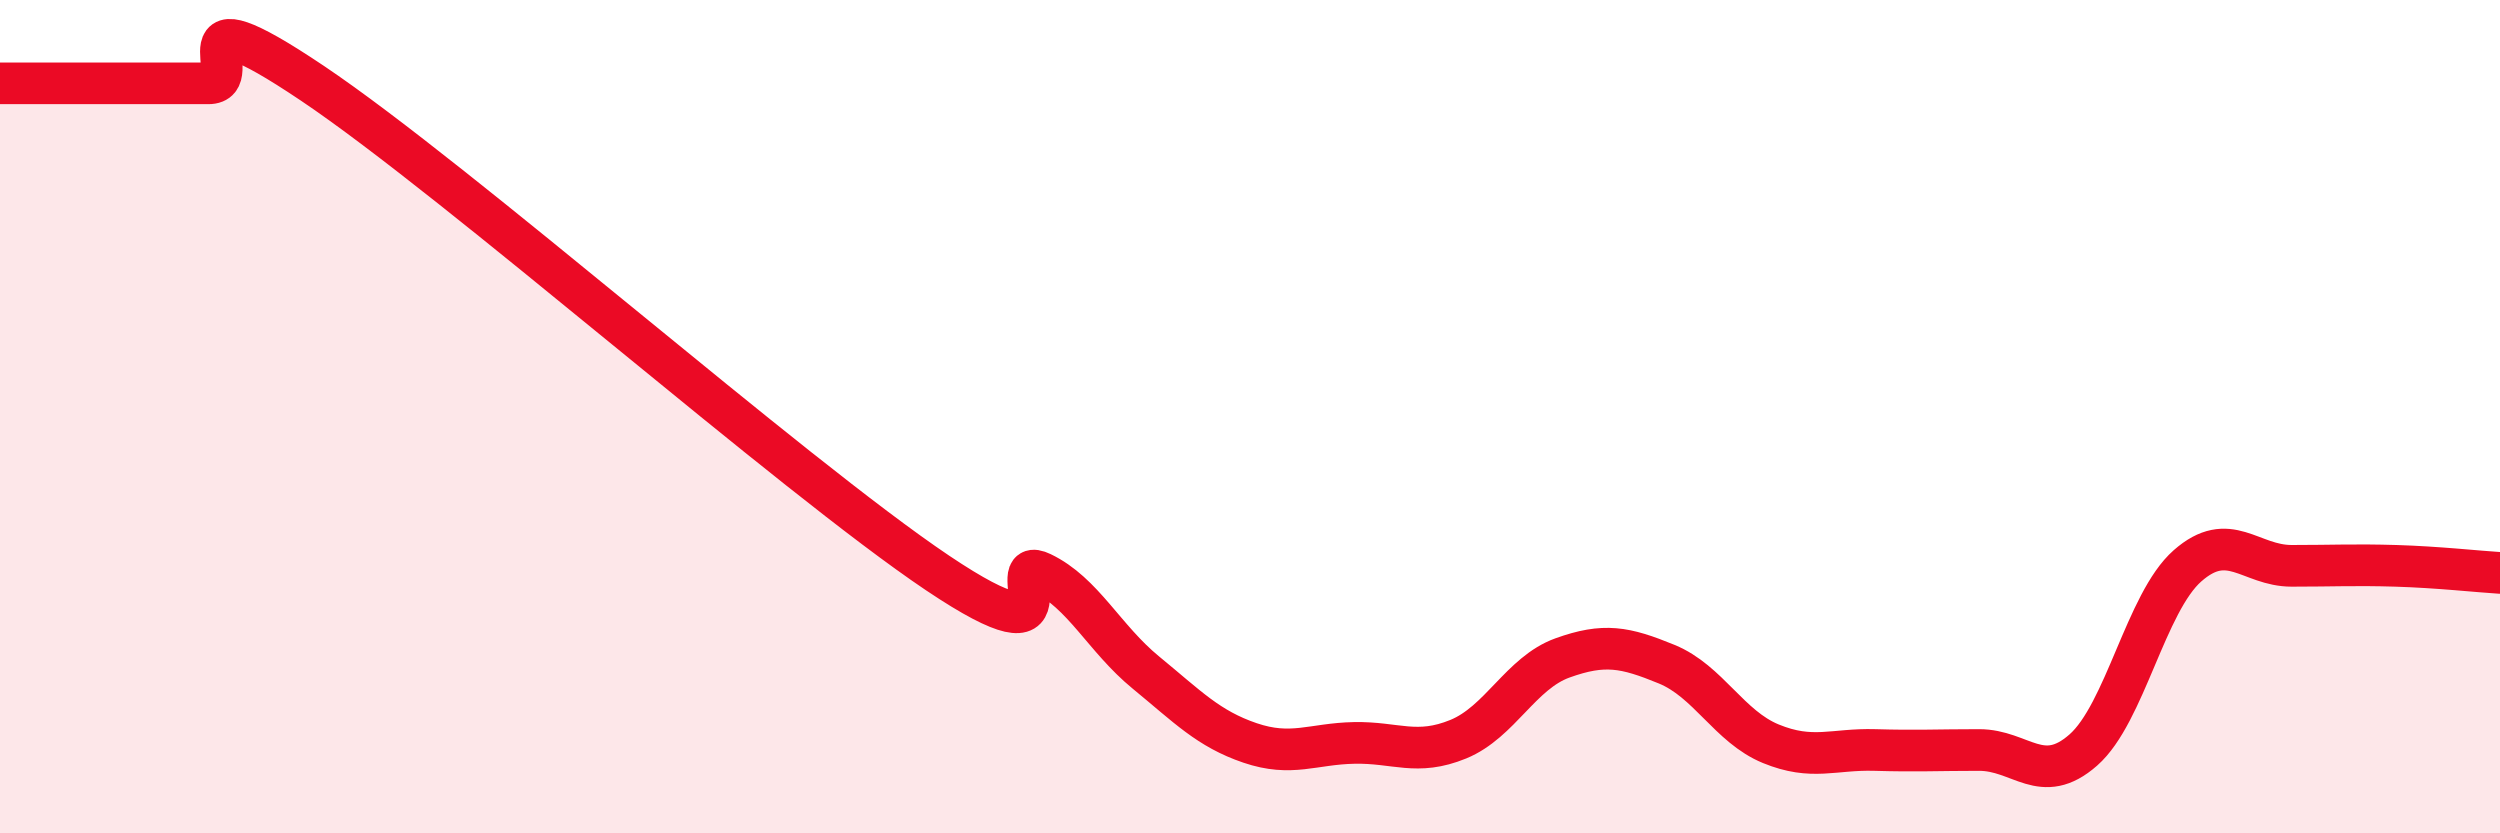
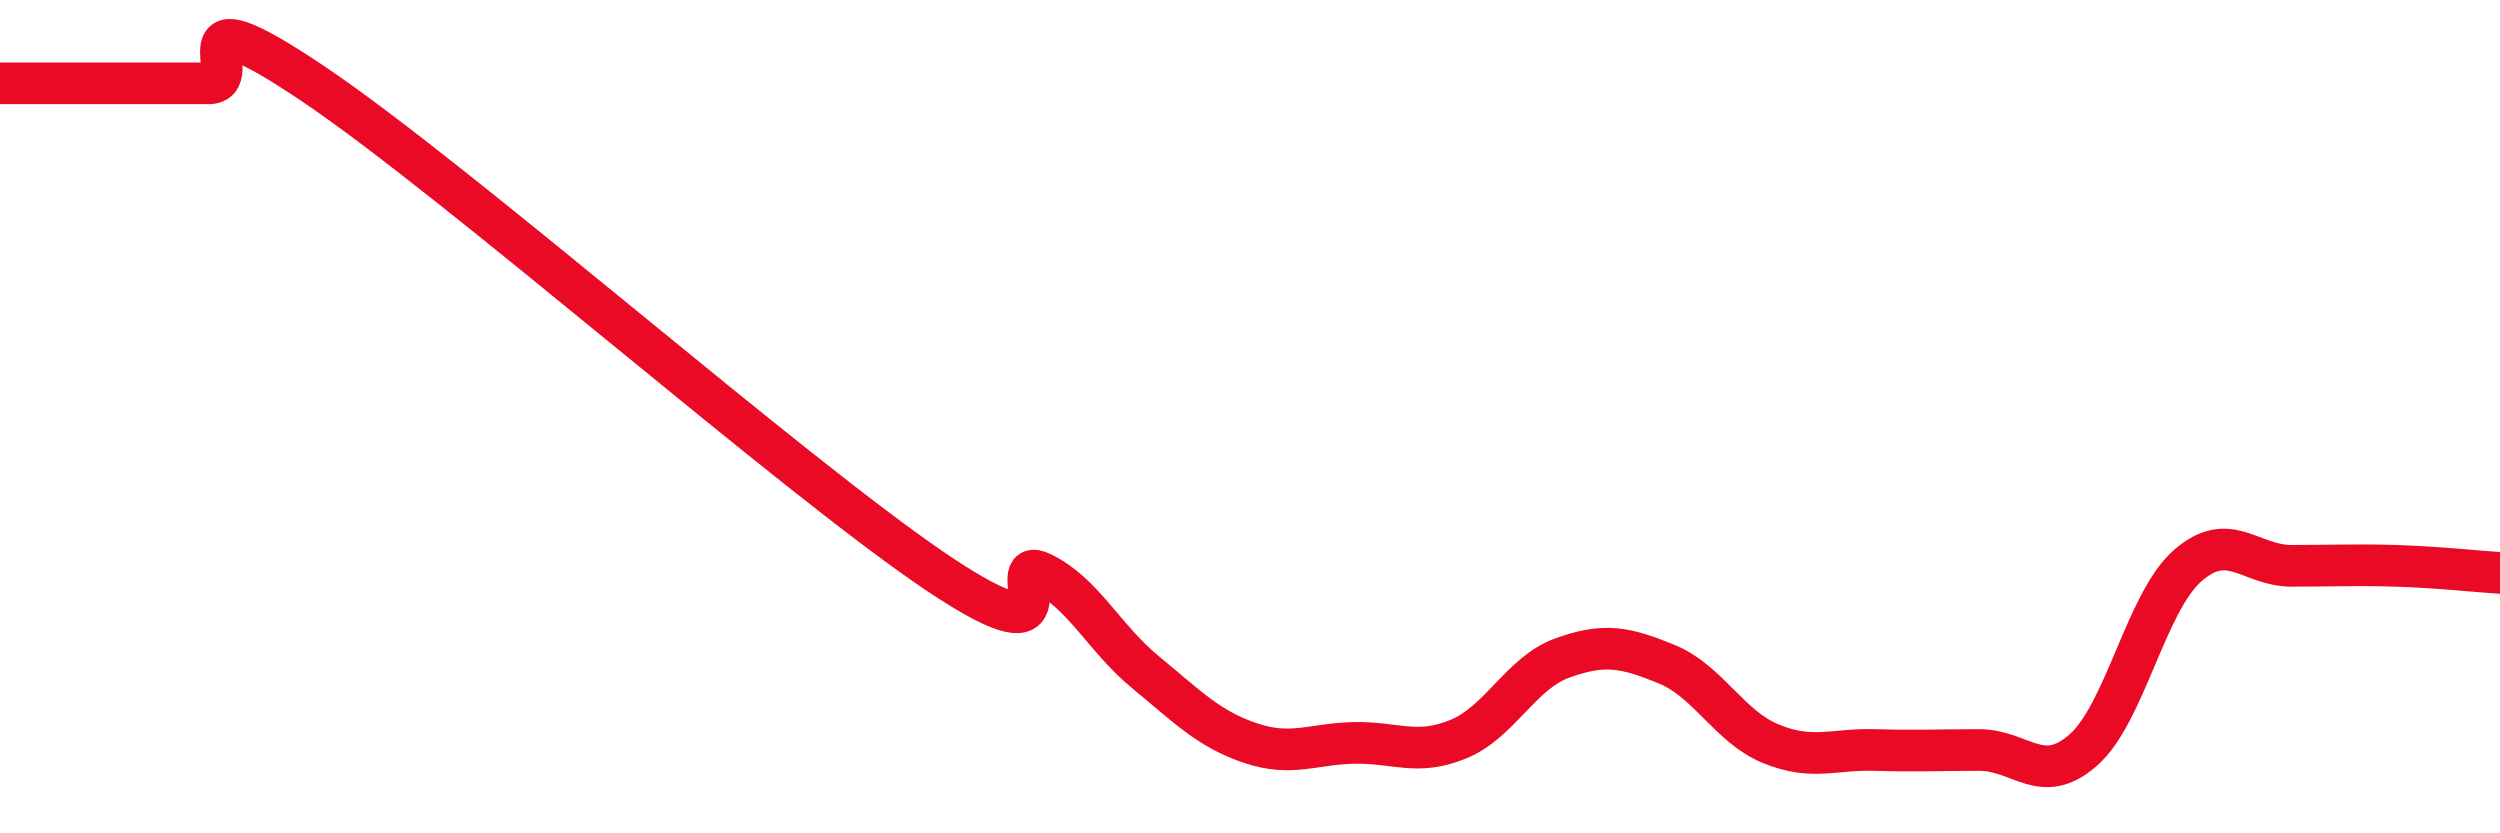
<svg xmlns="http://www.w3.org/2000/svg" width="60" height="20" viewBox="0 0 60 20">
-   <path d="M 0,2 C 0.5,2 1.5,2 2.5,2 C 3.5,2 4,2 5,2 C 6,2 4,-0.35 7.5,2 C 11,4.35 19,11.4 22.5,13.75 C 26,16.1 24,13.27 25,13.75 C 26,14.23 26.5,15.32 27.5,16.14 C 28.5,16.96 29,17.49 30,17.83 C 31,18.17 31.5,17.85 32.5,17.83 C 33.5,17.81 34,18.15 35,17.74 C 36,17.33 36.5,16.15 37.5,15.79 C 38.5,15.43 39,15.53 40,15.94 C 41,16.35 41.5,17.44 42.5,17.85 C 43.5,18.26 44,17.97 45,18 C 46,18.03 46.5,18 47.5,18 C 48.5,18 49,18.88 50,18 C 51,17.12 51.5,14.46 52.5,13.58 C 53.5,12.7 54,13.58 55,13.58 C 56,13.58 56.5,13.55 57.5,13.58 C 58.5,13.61 59.5,13.72 60,13.75L60 20L0 20Z" fill="#EB0A25" opacity="0.1" stroke-linecap="round" stroke-linejoin="round" />
  <path d="M 0,2 C 0.5,2 1.5,2 2.5,2 C 3.5,2 4,2 5,2 C 6,2 4,-0.35 7.5,2 C 11,4.35 19,11.4 22.5,13.75 C 26,16.1 24,13.27 25,13.75 C 26,14.23 26.5,15.32 27.5,16.14 C 28.5,16.96 29,17.49 30,17.83 C 31,18.17 31.5,17.85 32.5,17.83 C 33.5,17.81 34,18.15 35,17.74 C 36,17.33 36.5,16.15 37.5,15.79 C 38.5,15.43 39,15.53 40,15.94 C 41,16.35 41.5,17.44 42.5,17.85 C 43.5,18.26 44,17.97 45,18 C 46,18.03 46.5,18 47.5,18 C 48.5,18 49,18.88 50,18 C 51,17.12 51.5,14.46 52.5,13.58 C 53.5,12.7 54,13.58 55,13.58 C 56,13.58 56.5,13.55 57.5,13.58 C 58.5,13.61 59.5,13.72 60,13.75" stroke="#EB0A25" stroke-width="1" fill="none" stroke-linecap="round" stroke-linejoin="round" />
</svg>